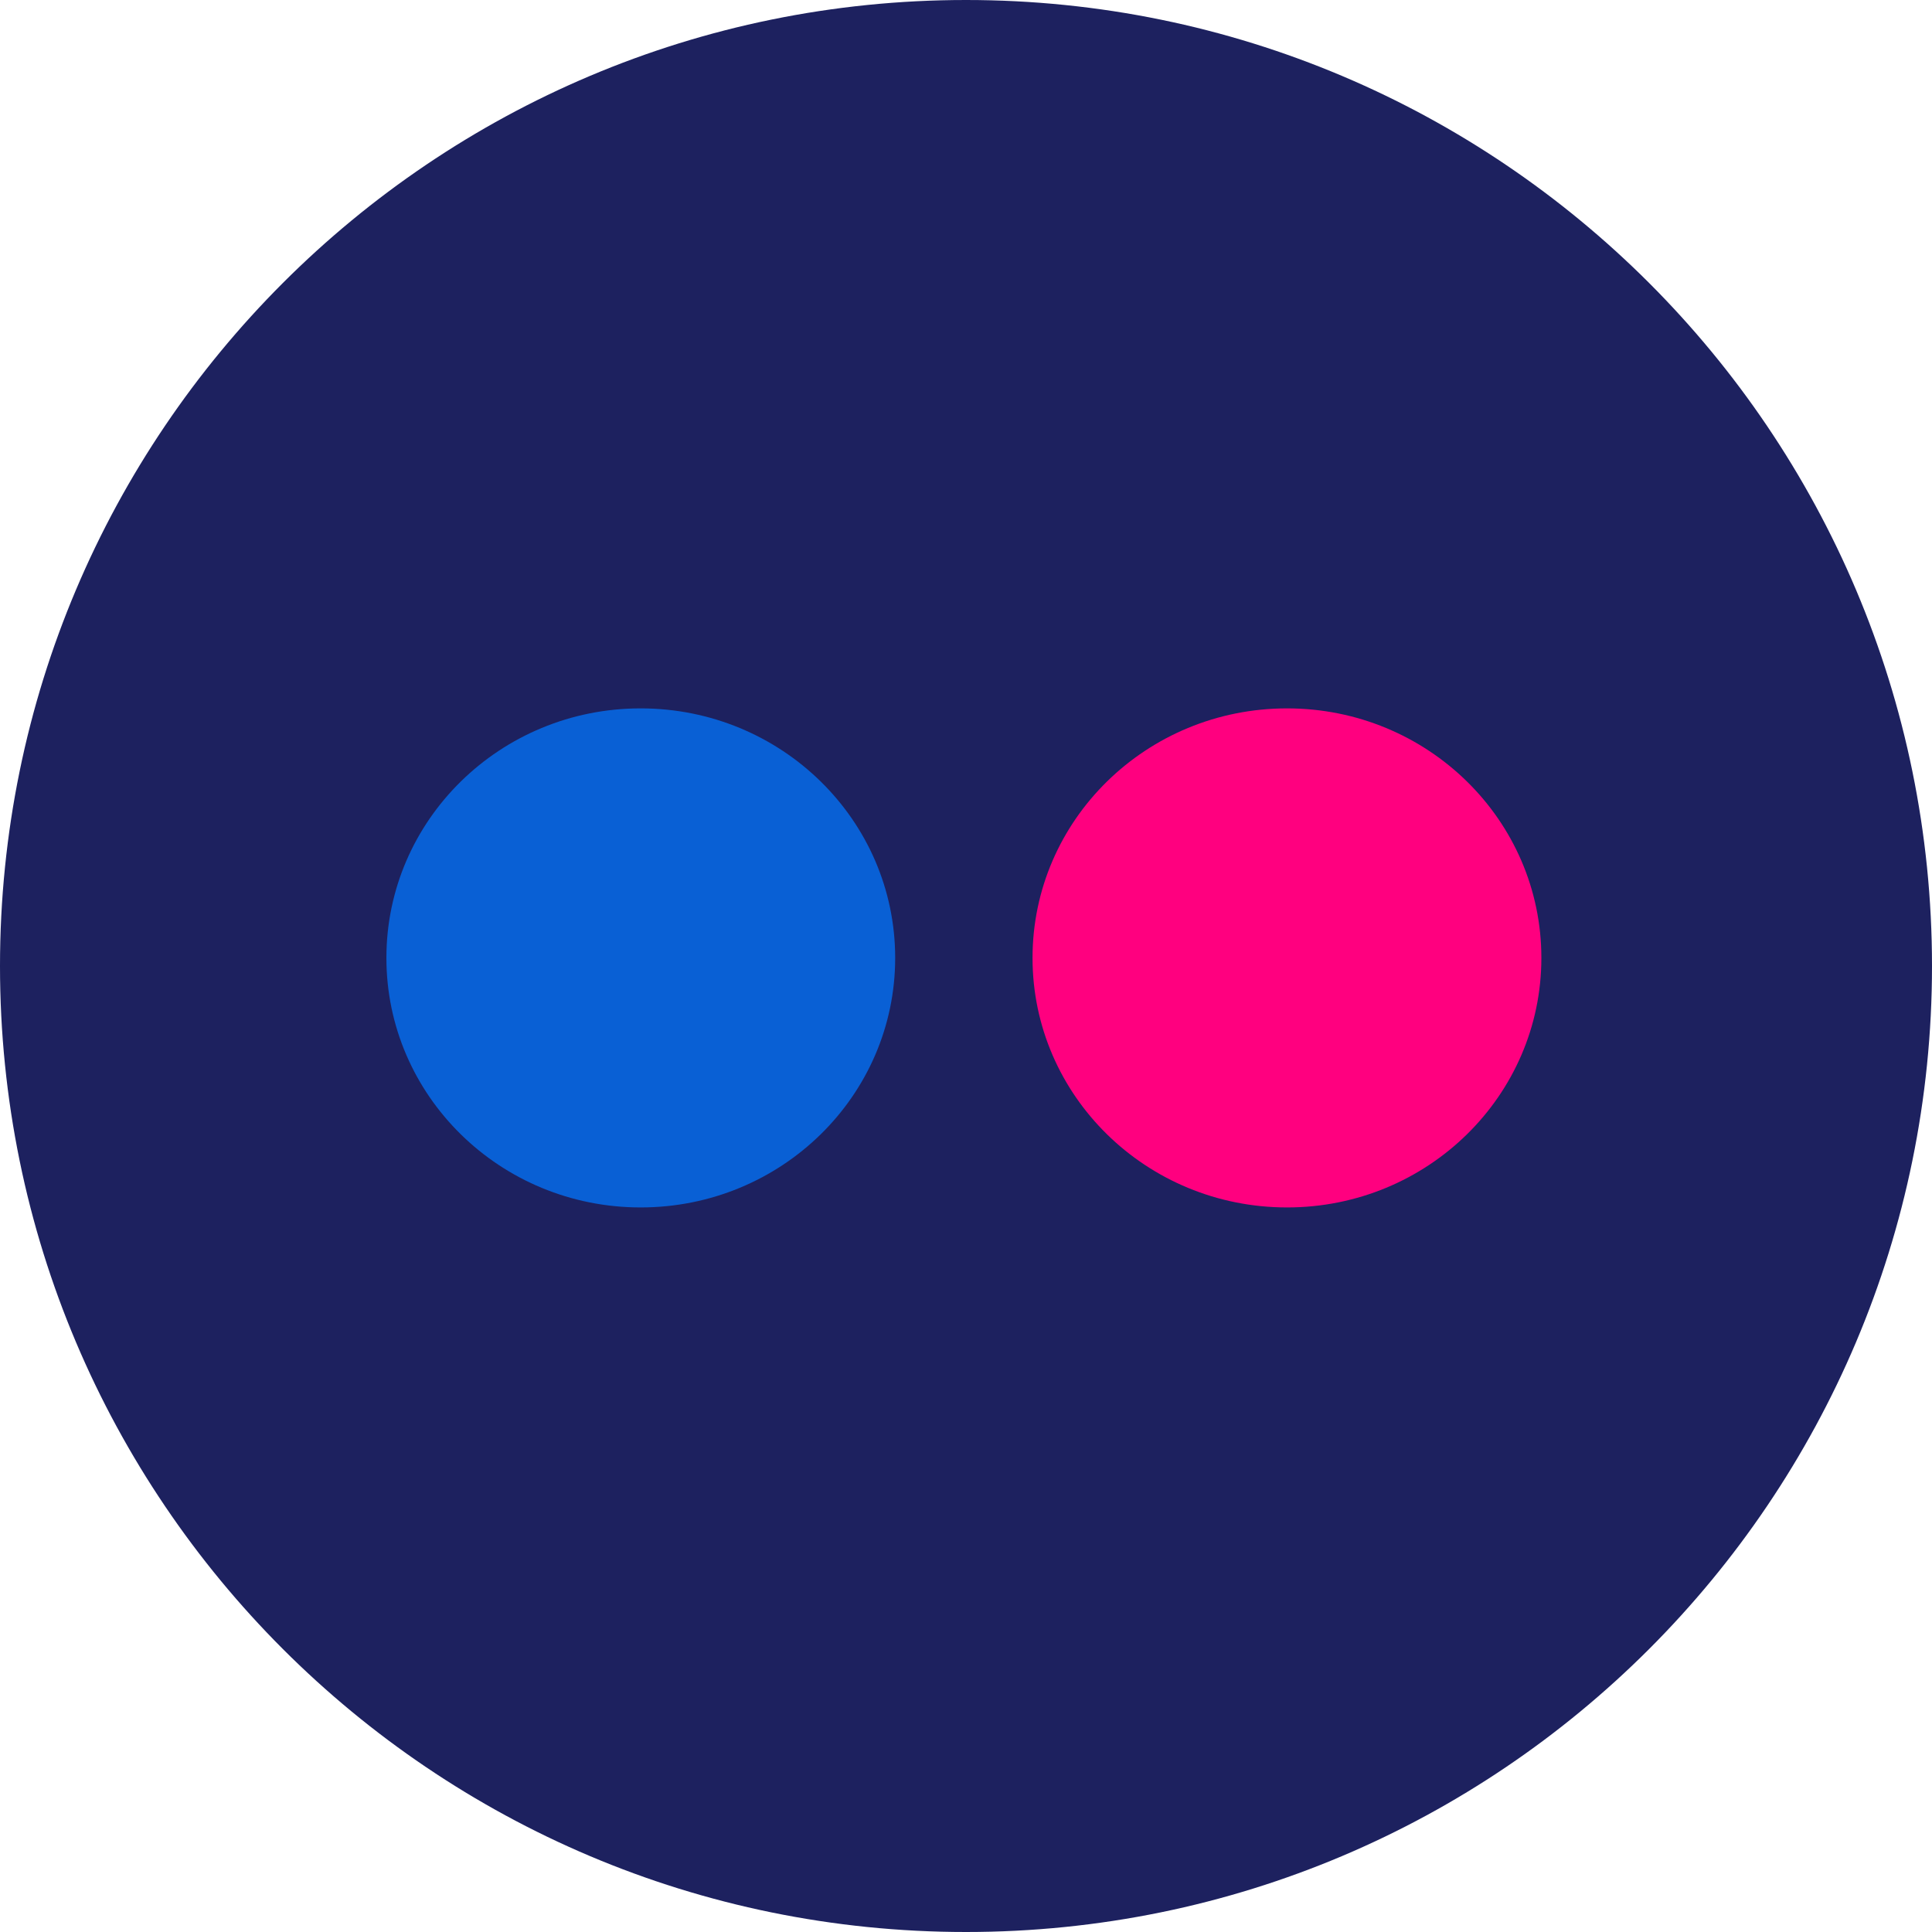
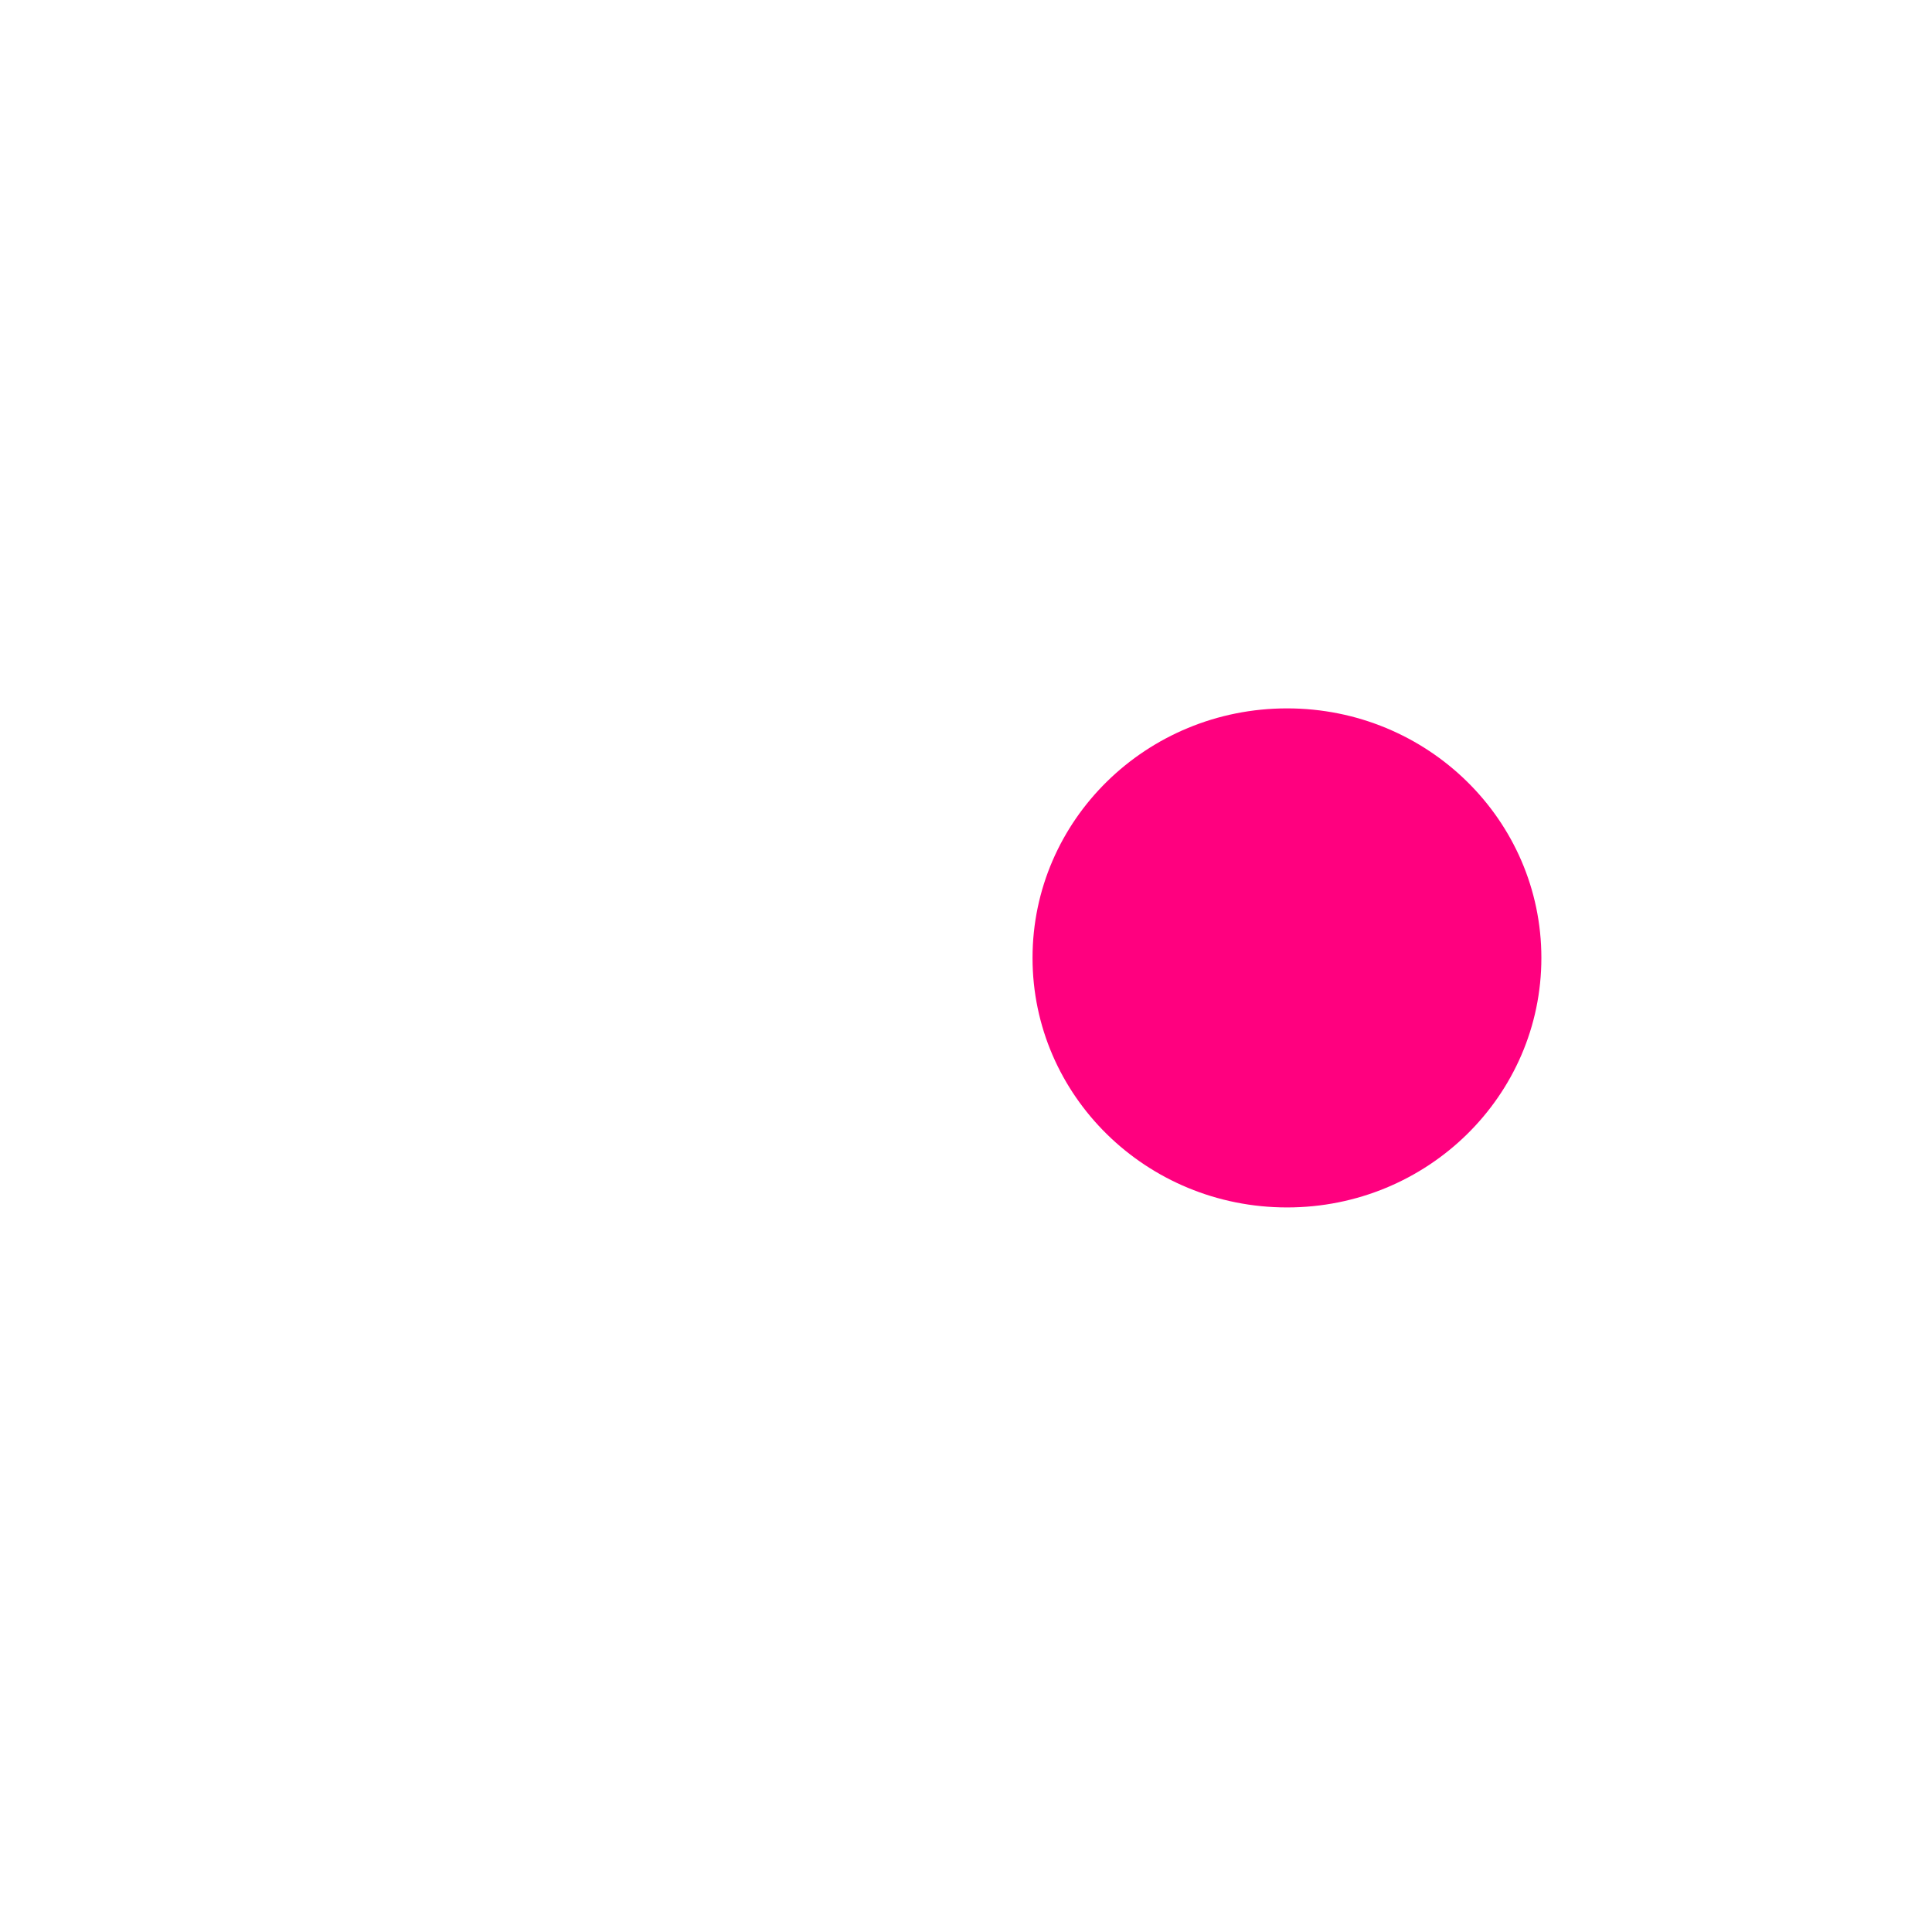
<svg xmlns="http://www.w3.org/2000/svg" width="32" height="32" viewBox="0 0 32 32" fill="none">
-   <path d="M0 16C0 7.163 7.163 0 16 0C24.837 0 32 7.163 32 16C32 24.837 24.837 32 16 32C7.163 32 0 24.837 0 16Z" fill="#1d215f" />
  <path d="M25.53 15.866C25.53 18.148 23.646 19.999 21.318 19.999C18.987 19.999 17.102 18.148 17.102 15.866C17.102 13.584 18.987 11.733 21.318 11.733C23.646 11.733 25.53 13.584 25.53 15.866Z" fill="#FF007F" />
-   <path d="M14.827 15.866C14.827 18.148 12.942 19.999 10.611 19.999C8.284 19.999 6.4 18.148 6.4 15.866C6.4 13.584 8.284 11.733 10.611 11.733C12.942 11.733 14.827 13.584 14.827 15.866Z" fill="#0960D5" />
</svg>